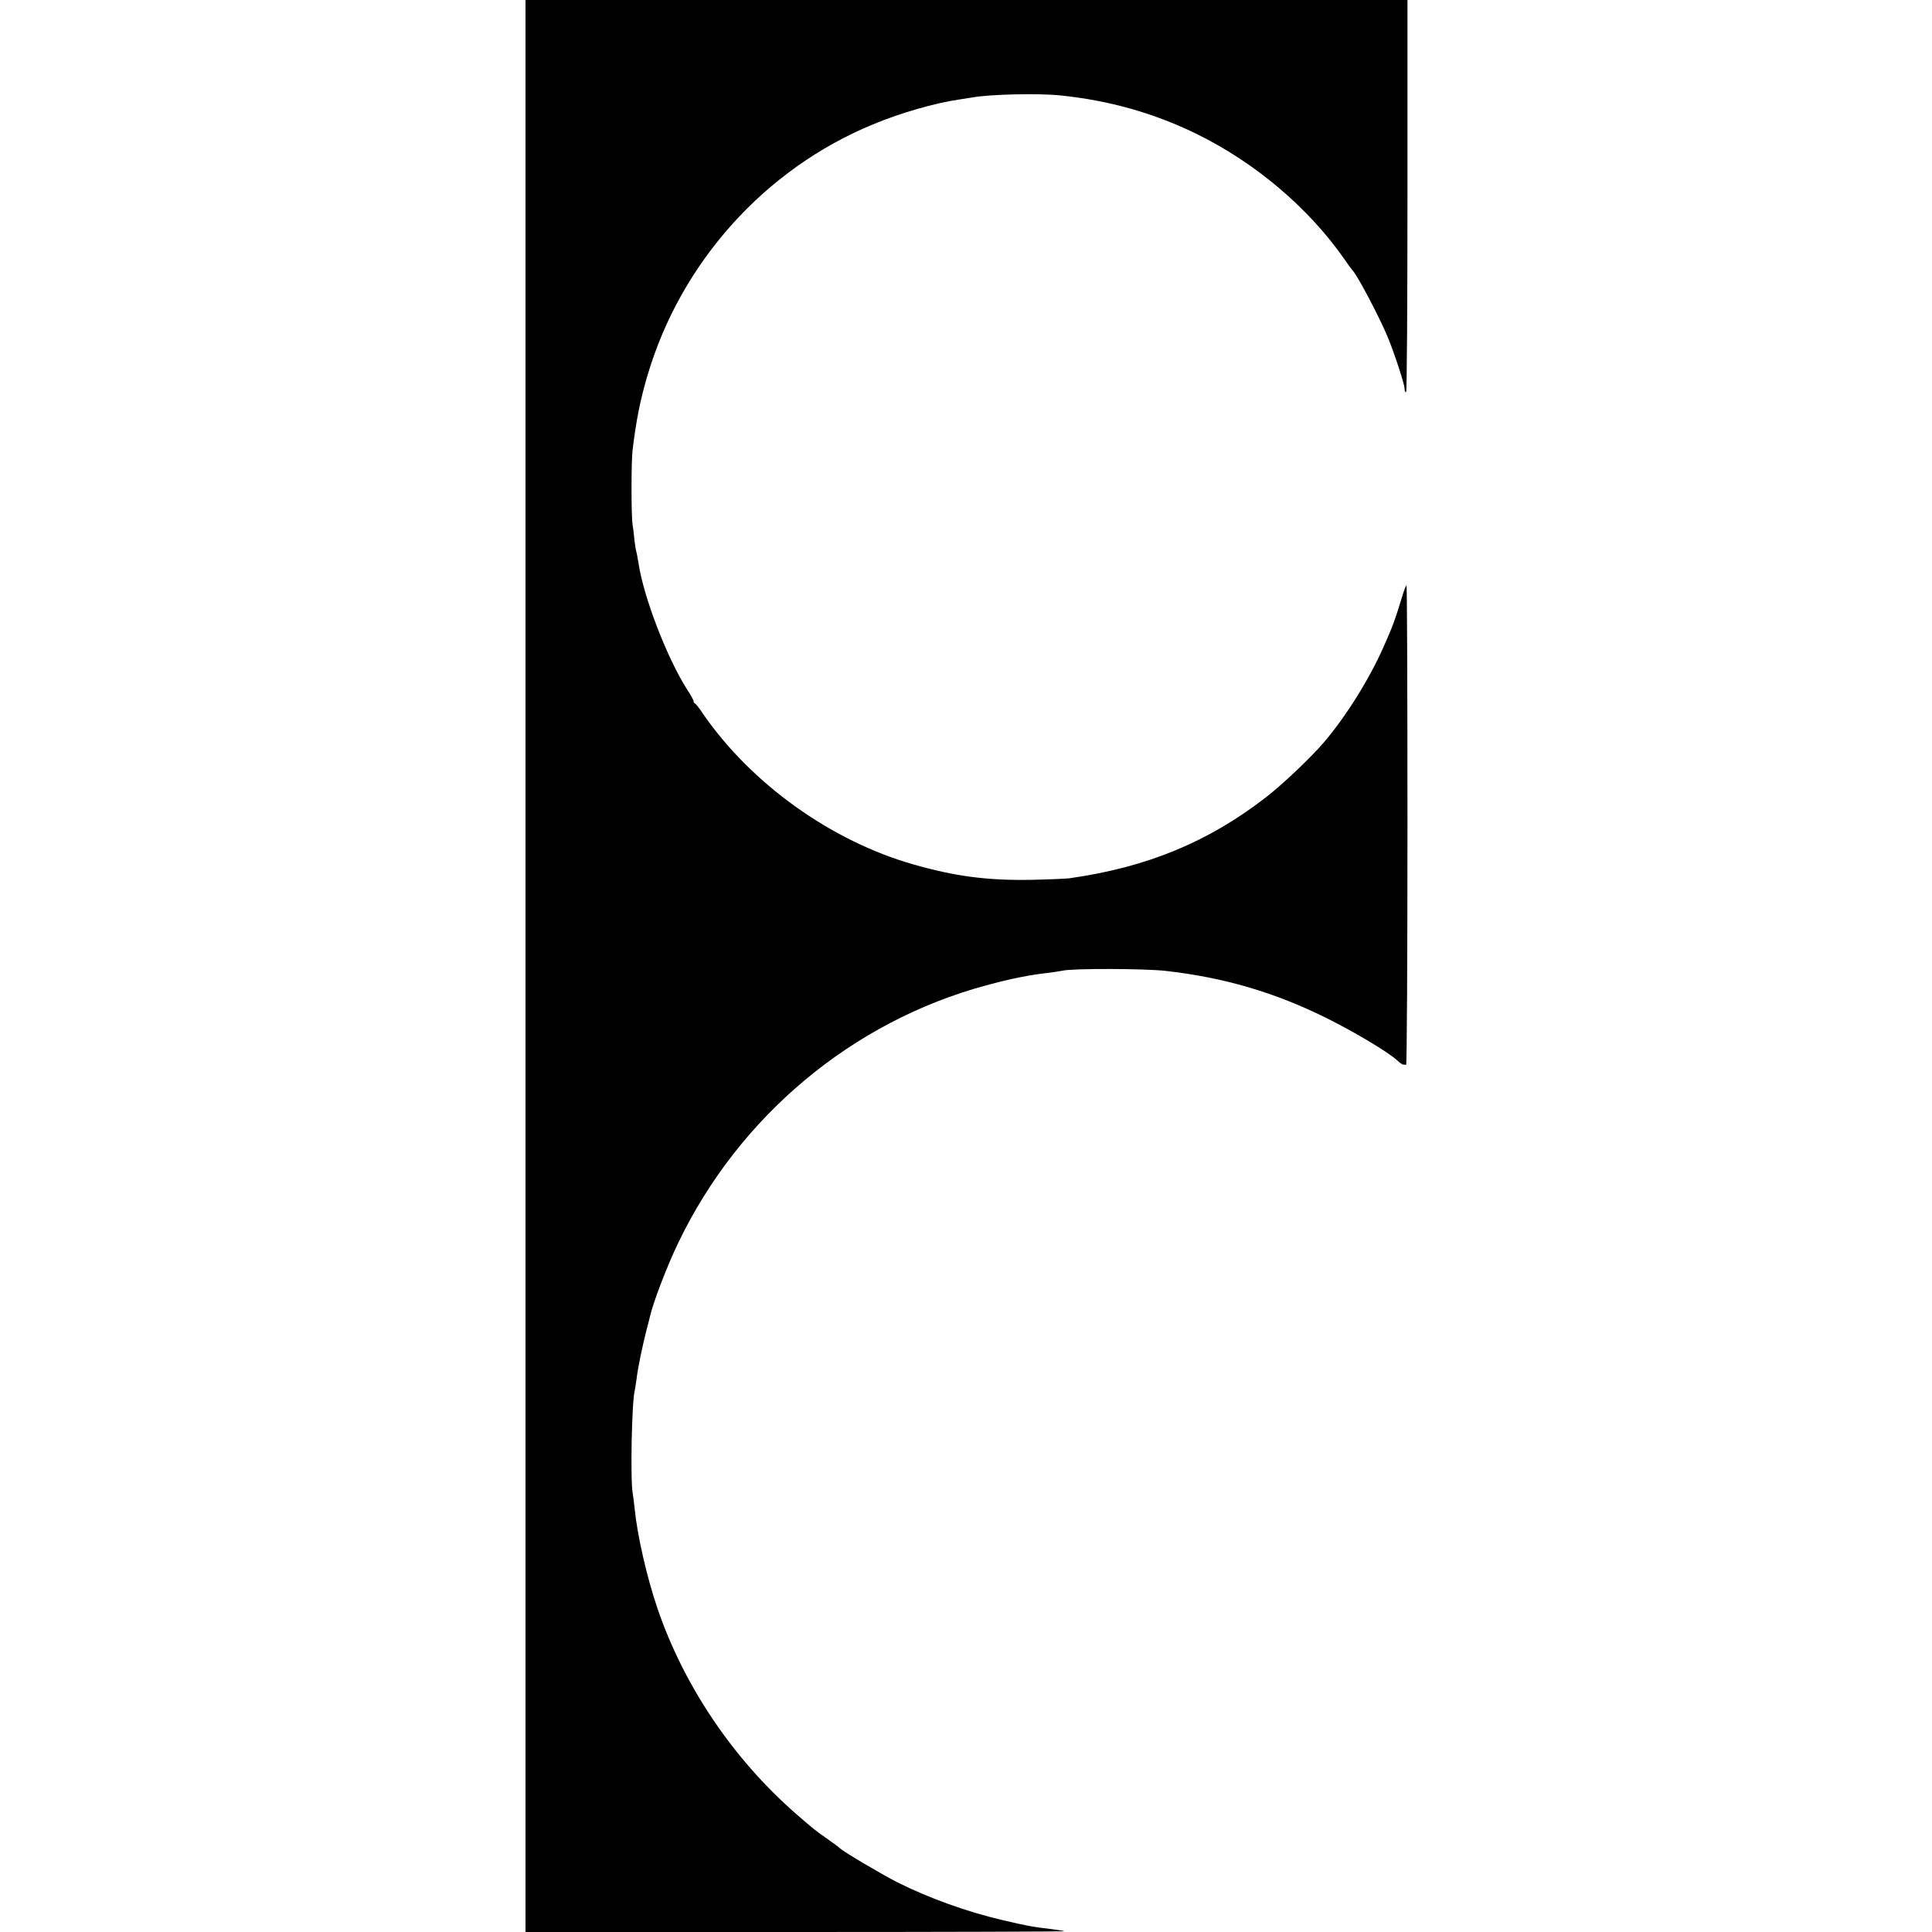
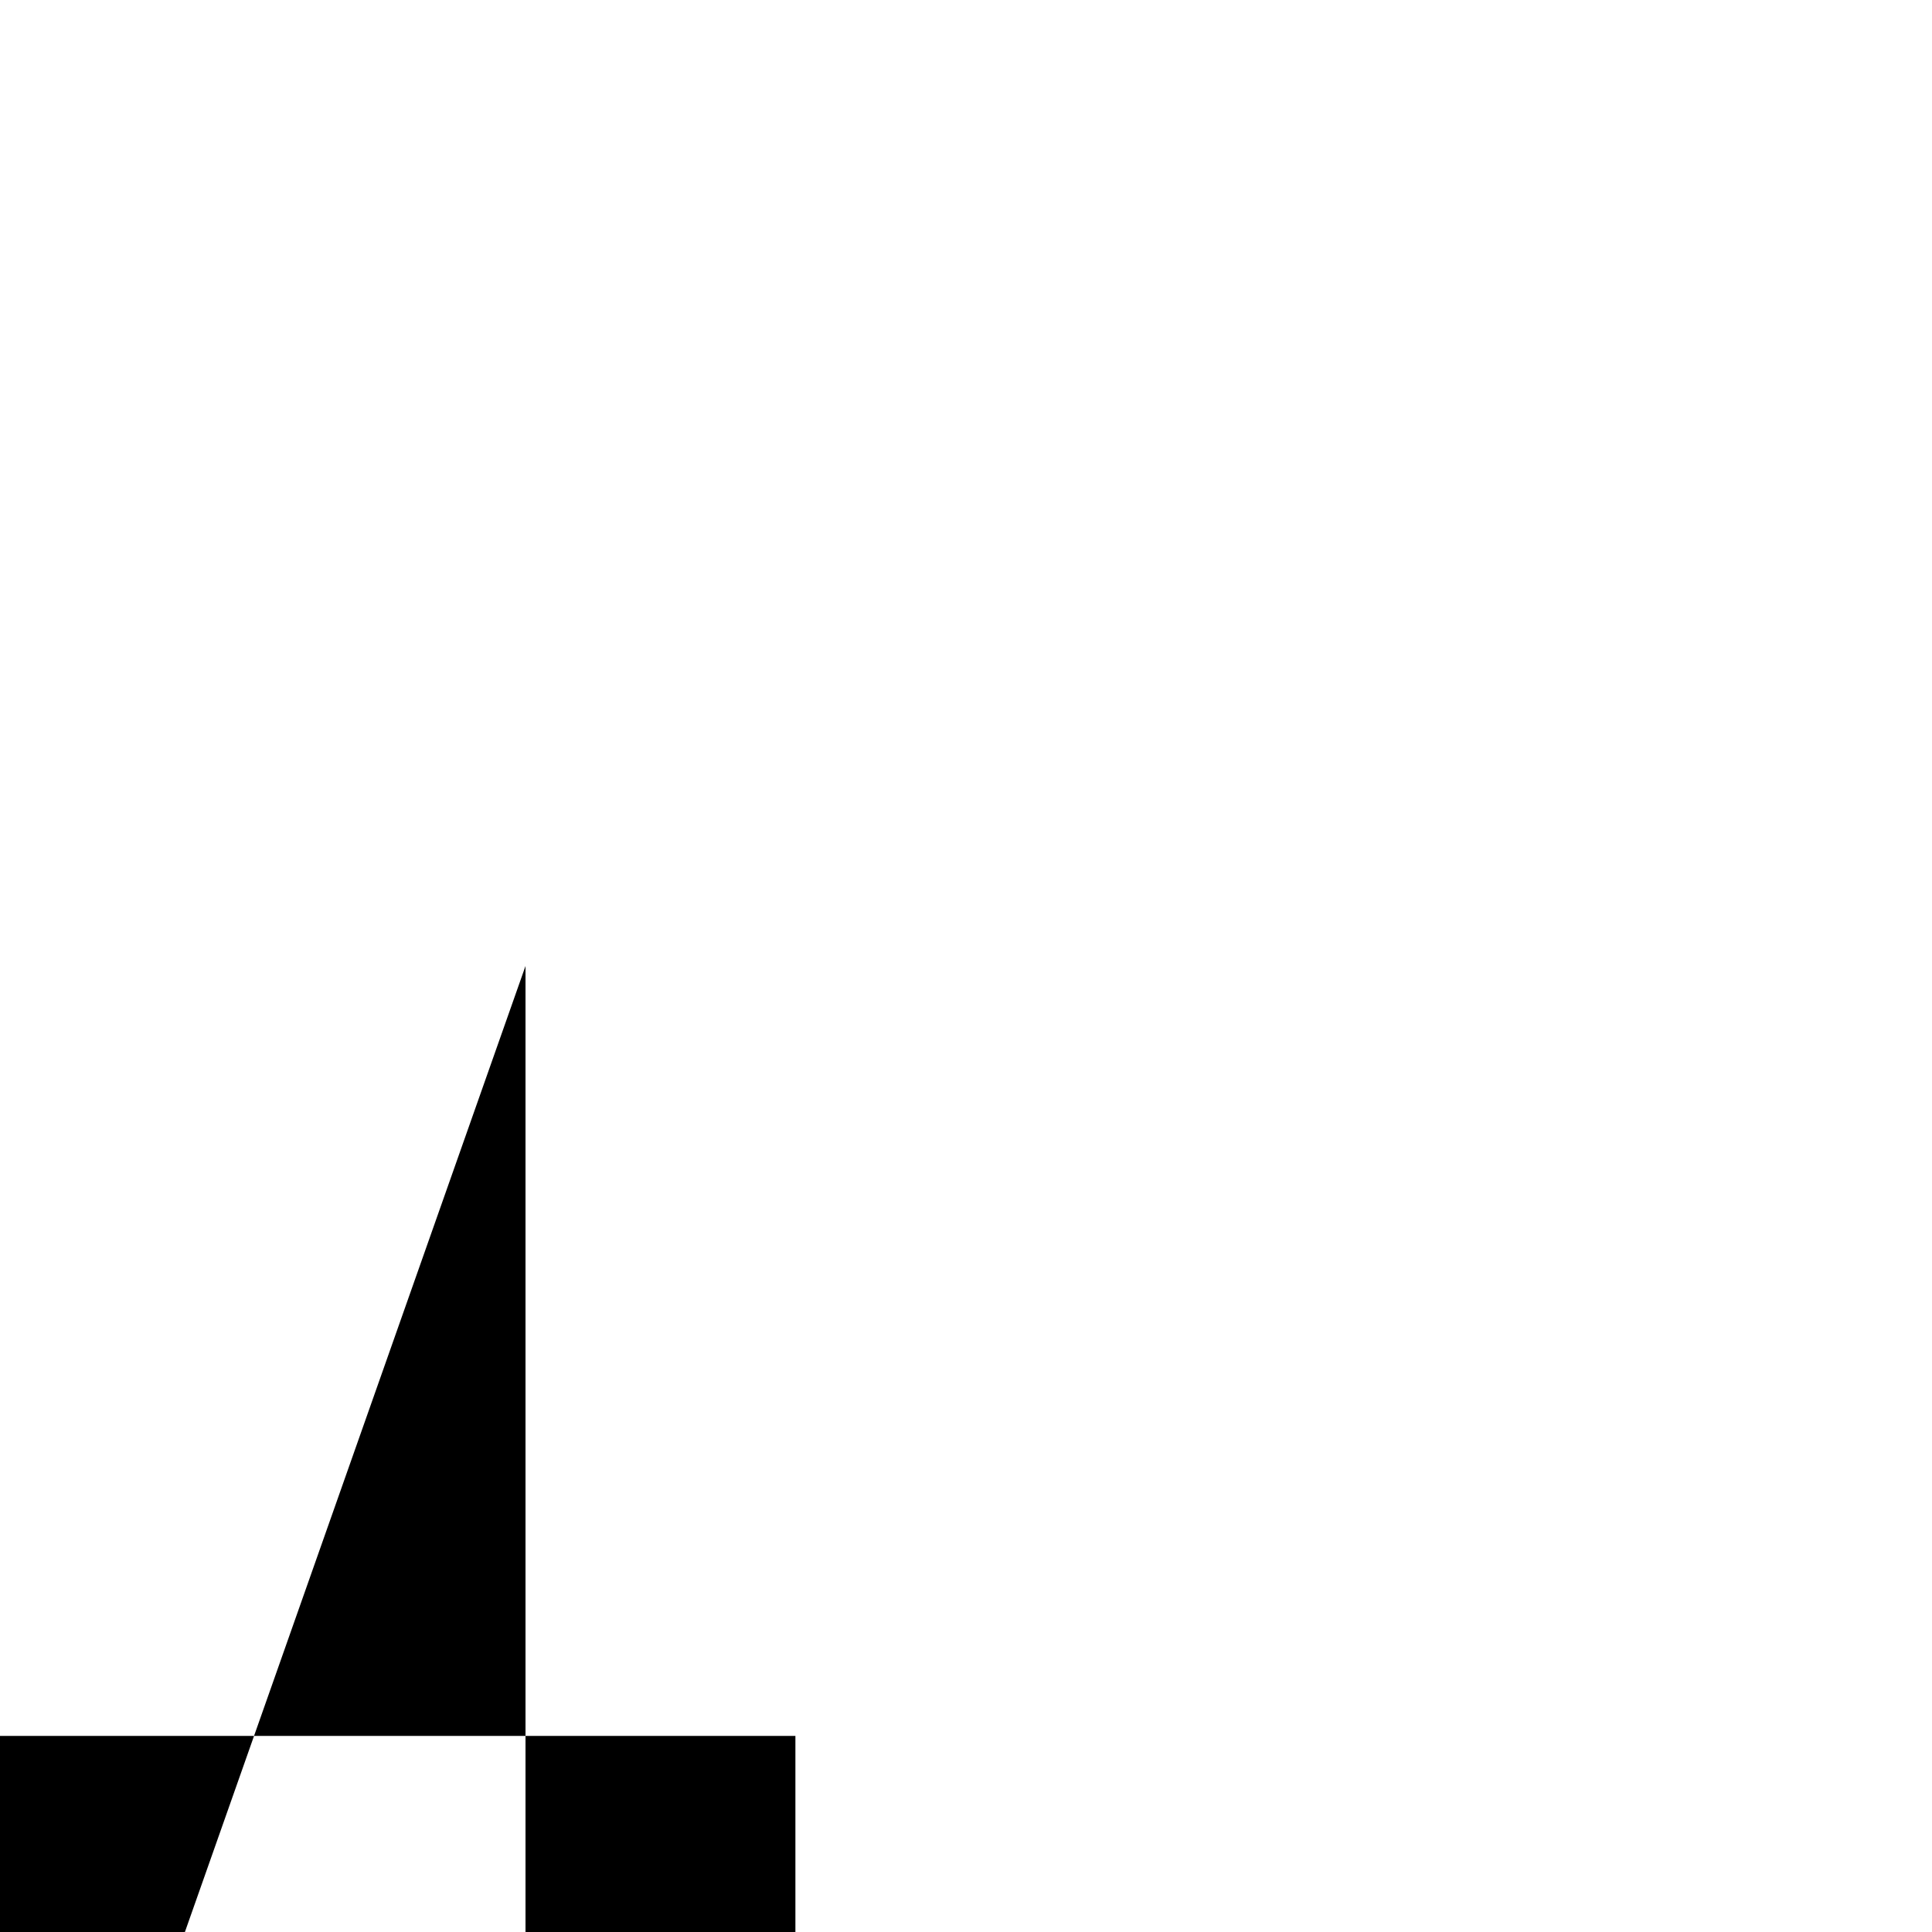
<svg xmlns="http://www.w3.org/2000/svg" version="1.0" width="1000pt" height="1000pt" viewBox="0 0 1000 1000" preserveAspectRatio="xMidYMid meet">
  <g transform="translate(0,1000) scale(0.1,-0.1)" fill="#000000" stroke="none">
-     <path d="M2720 5000 l0 -5000 1397 0 c768 0 1394 2 1392 4 -2 2 -29 6 -59 10 -104 12 -135 18 -259 47 -188 44 -381 114 -544 195 -79 40 -279 158 -299 177 -7 7 -36 28 -63 47 -63 44 -72 51 -164 131 -325 283 -581 662 -718 1064 -55 162 -104 375 -118 516 -3 31 -8 67 -10 79 -13 65 -5 473 10 530 2 8 6 37 10 64 7 59 30 167 51 251 9 33 17 65 18 70 16 72 90 266 148 385 315 654 900 1143 1593 1330 124 34 226 54 316 64 31 4 67 9 80 12 52 12 419 11 530 -1 303 -34 567 -111 838 -246 139 -69 317 -175 361 -216 14 -13 28 -23 32 -23 5 0 11 -1 16 -2 4 -2 7 556 7 1240 0 683 -2 1242 -5 1242 -3 0 -14 -28 -24 -63 -37 -121 -49 -153 -96 -258 -74 -167 -194 -358 -308 -492 -66 -77 -215 -219 -301 -285 -299 -231 -614 -361 -1016 -418 -16 -2 -105 -6 -197 -8 -227 -4 -395 18 -611 80 -425 121 -838 417 -1088 779 -18 28 -37 52 -41 53 -5 2 -8 8 -8 13 0 5 -15 32 -34 61 -104 163 -226 481 -251 653 -4 22 -8 48 -11 58 -3 9 -7 36 -10 60 -2 23 -6 60 -10 82 -7 49 -7 324 0 384 19 158 41 266 78 390 173 583 606 1066 1166 1297 144 60 322 111 447 129 28 4 59 9 70 11 88 16 339 22 455 10 250 -26 479 -90 699 -197 308 -150 586 -386 772 -654 18 -27 37 -52 40 -55 22 -20 138 -239 182 -345 34 -82 87 -244 87 -266 0 -11 3 -19 8 -19 4 0 7 457 7 1015 l0 1015 -2282 0 -2283 0 0 -5000z" />
+     <path d="M2720 5000 l0 -5000 1397 0 l0 1015 -2282 0 -2283 0 0 -5000z" />
  </g>
</svg>